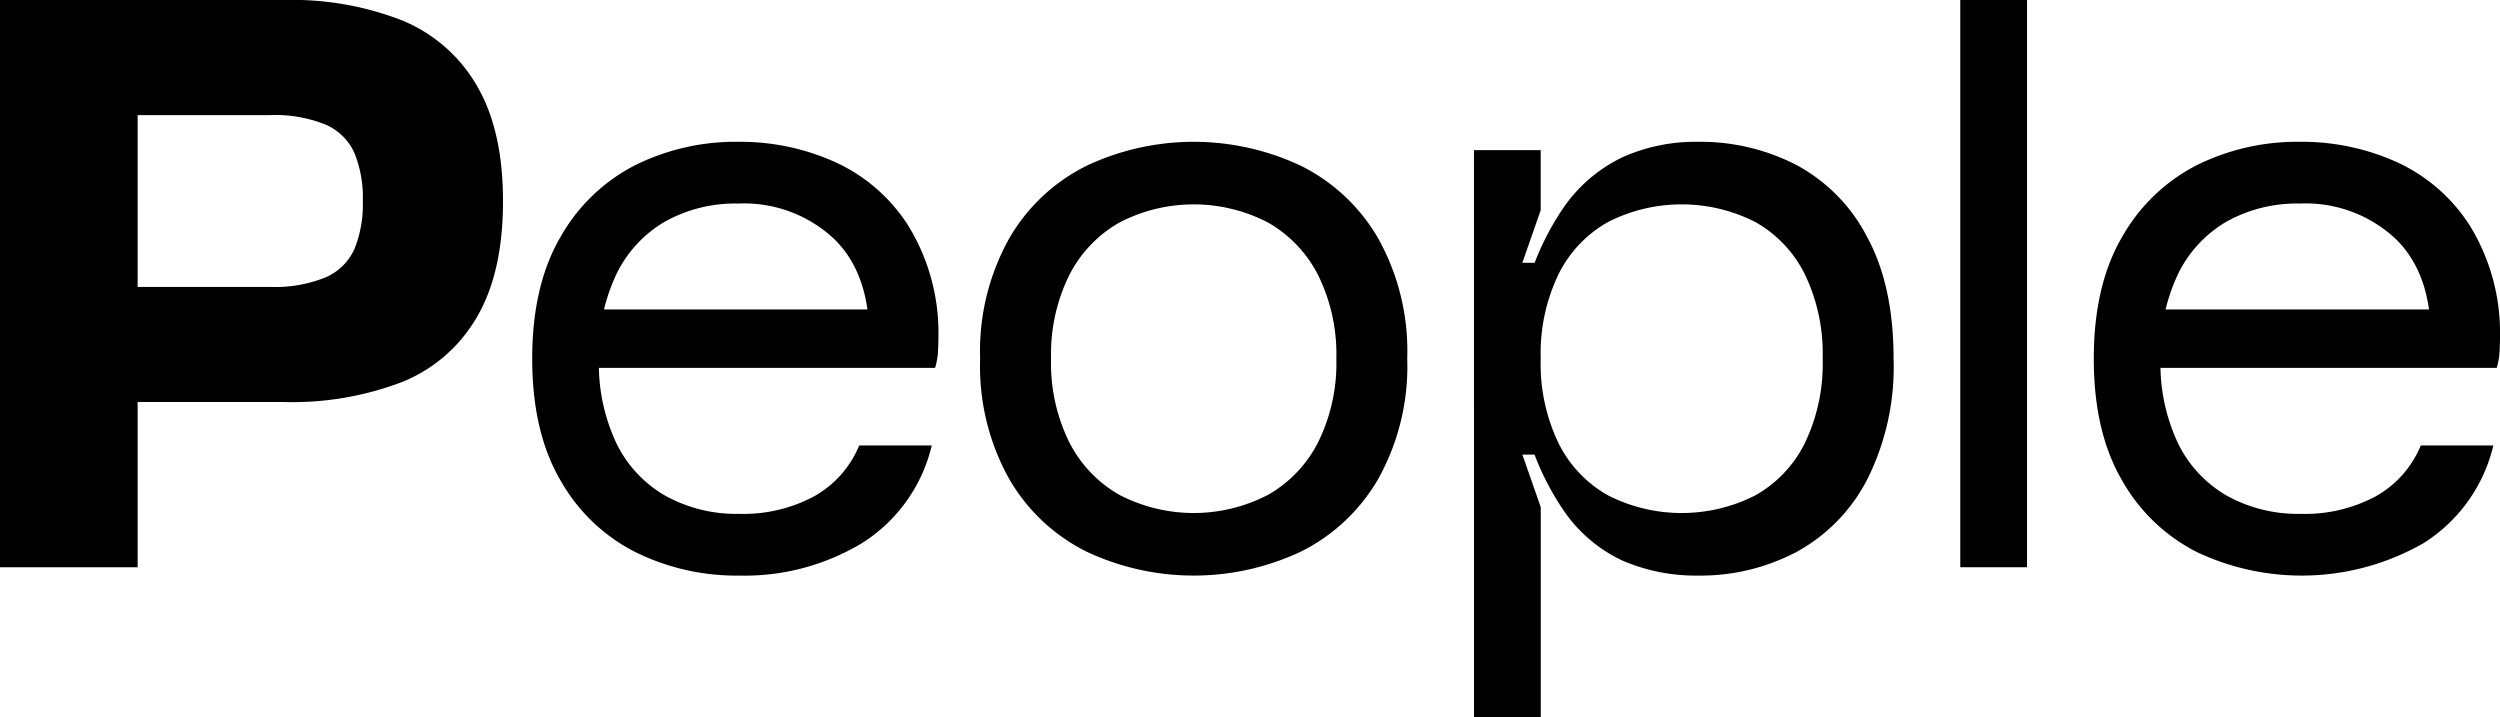
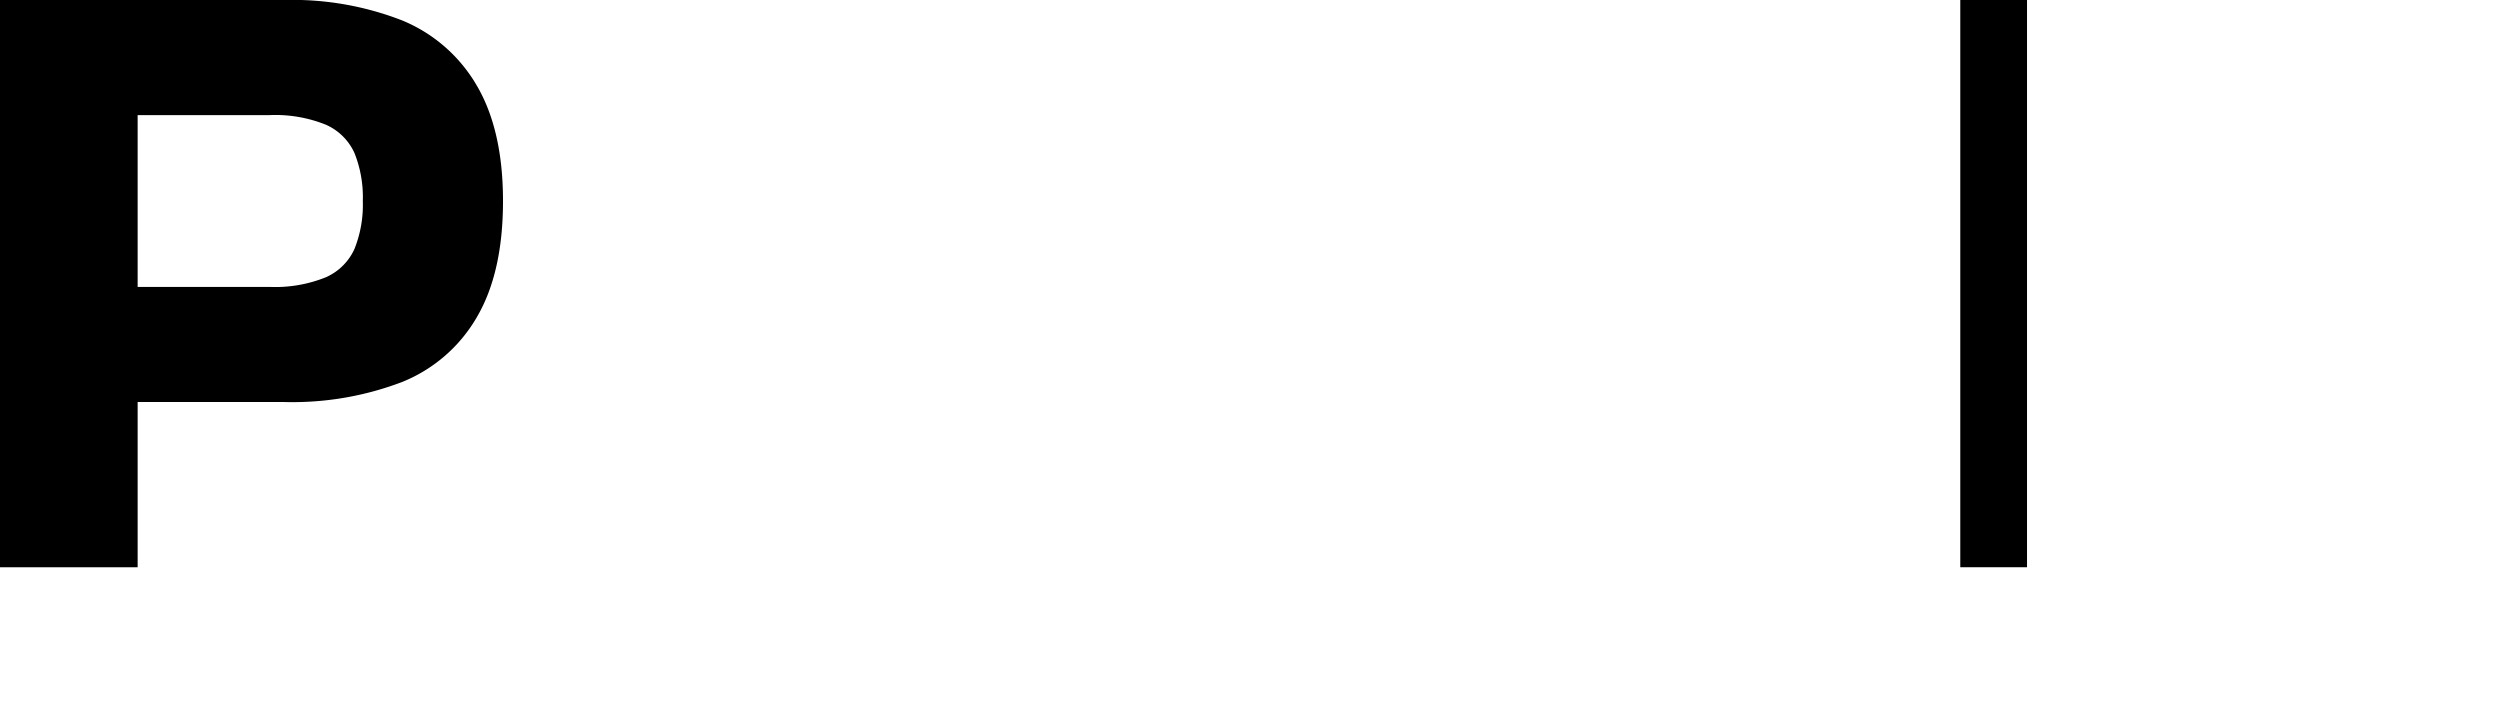
<svg xmlns="http://www.w3.org/2000/svg" width="269.727" height="77.4" viewBox="0 0 269.727 77.4">
  <defs>
    <clipPath id="a">
      <rect width="269.727" height="77.4" transform="translate(0 0)" />
    </clipPath>
  </defs>
  <g transform="translate(0 0)" clip-path="url(#a)">
    <path d="M0,0H30.689a32.593,32.593,0,0,1,12.69,2.2,16.6,16.6,0,0,1,8.056,7.02q2.833,4.816,2.835,12.465,0,7.741-2.835,12.555a16.357,16.357,0,0,1-8.056,6.975,33.2,33.2,0,0,1-12.69,2.16H13.41l-.541-12.42h16.2a14.577,14.577,0,0,0,6.075-1.035,6.068,6.068,0,0,0,3.1-3.06,12.827,12.827,0,0,0,.9-5.175,12.833,12.833,0,0,0-.9-5.175,6.075,6.075,0,0,0-3.1-3.06A14.593,14.593,0,0,0,29.07,12.42H10.8l4.05-9.54V61.2H0Z" />
-     <path d="M68.579,59.58a19.3,19.3,0,0,1-8.1-7.74q-3.06-5.219-3.059-13.14t3.059-13.141a19.388,19.388,0,0,1,8.056-7.739A24.332,24.332,0,0,1,79.648,15.3a24.885,24.885,0,0,1,10.487,2.2,18.422,18.422,0,0,1,7.83,6.8,22.04,22.04,0,0,1,3.284,11.429v.361q0,.9-.045,1.8a7.551,7.551,0,0,1-.315,1.8H63.719v-6.3h34.02l-3.96,3.24q.088-7.109-3.825-10.89a14.213,14.213,0,0,0-10.306-3.78,15.566,15.566,0,0,0-7.875,1.934,13.23,13.23,0,0,0-5.263,5.671A20.061,20.061,0,0,0,64.619,38.7a20.055,20.055,0,0,0,1.891,9.135,13.125,13.125,0,0,0,5.309,5.67,15.794,15.794,0,0,0,7.92,1.935,16.2,16.2,0,0,0,8.1-1.89A11.153,11.153,0,0,0,92.7,48.059h7.83A17.1,17.1,0,0,1,93.014,58.59,24.561,24.561,0,0,1,79.739,62.1a24.609,24.609,0,0,1-11.16-2.52" />
-     <path d="M117.269,59.535a19.807,19.807,0,0,1-8.37-7.83A24.919,24.919,0,0,1,105.748,38.7,24.922,24.922,0,0,1,108.9,25.695a19.8,19.8,0,0,1,8.37-7.83,27.152,27.152,0,0,1,23.04,0,19.829,19.829,0,0,1,8.37,7.83A24.931,24.931,0,0,1,151.828,38.7a24.929,24.929,0,0,1-3.149,13.005,19.836,19.836,0,0,1-8.37,7.83,27.162,27.162,0,0,1-23.04,0m19.575-6.165a13.632,13.632,0,0,0,5.4-5.715,19.256,19.256,0,0,0,1.935-8.955,19.264,19.264,0,0,0-1.935-8.955,13.644,13.644,0,0,0-5.4-5.715,17.373,17.373,0,0,0-16.109,0,13.621,13.621,0,0,0-5.4,5.715A19.239,19.239,0,0,0,113.4,38.7a19.231,19.231,0,0,0,1.935,8.955,13.61,13.61,0,0,0,5.4,5.715,17.38,17.38,0,0,0,16.109,0" />
-     <path d="M159.027,16.2h7.2v6.48l-1.98,5.67h2.789l-2.61,3.69a29.258,29.258,0,0,1,4.321-9.72,16.322,16.322,0,0,1,6.3-5.355,19.314,19.314,0,0,1,8.191-1.665,22.522,22.522,0,0,1,10.529,2.475,18.325,18.325,0,0,1,7.651,7.74Q204.3,30.78,204.3,38.7a27.026,27.026,0,0,1-2.879,13.095,18.6,18.6,0,0,1-7.651,7.785,22.207,22.207,0,0,1-10.529,2.52,20.024,20.024,0,0,1-8.1-1.575,15.757,15.757,0,0,1-6.344-5.31,29.142,29.142,0,0,1-4.366-9.855l2.61,3.69h-2.789l1.98,5.67V77.4h-7.2Zm30.33,37.26a13.146,13.146,0,0,0,5.355-5.625,19.675,19.675,0,0,0,1.936-9.135,19.68,19.68,0,0,0-1.936-9.135,13.152,13.152,0,0,0-5.355-5.625,17.539,17.539,0,0,0-15.84,0,13.134,13.134,0,0,0-5.355,5.625,19.681,19.681,0,0,0-1.934,9.135,19.675,19.675,0,0,0,1.934,9.135,13.129,13.129,0,0,0,5.355,5.625,17.539,17.539,0,0,0,15.84,0" />
    <rect width="7.2" height="61.2" transform="translate(211.497 0)" />
-     <path d="M237.057,59.58a19.294,19.294,0,0,1-8.1-7.74Q225.9,46.622,225.9,38.7t3.06-13.141a19.386,19.386,0,0,1,8.055-7.739,24.333,24.333,0,0,1,11.115-2.52,24.879,24.879,0,0,1,10.485,2.2,18.416,18.416,0,0,1,7.83,6.8,22.031,22.031,0,0,1,3.285,11.429v.361q0,.9-.045,1.8a7.652,7.652,0,0,1-.314,1.8H232.2v-6.3h34.019l-3.96,3.24q.09-7.109-3.825-10.89a14.209,14.209,0,0,0-10.305-3.78,15.564,15.564,0,0,0-7.875,1.934,13.234,13.234,0,0,0-5.265,5.671A20.075,20.075,0,0,0,233.1,38.7a20.069,20.069,0,0,0,1.89,9.135,13.128,13.128,0,0,0,5.31,5.67,15.794,15.794,0,0,0,7.92,1.935,16.188,16.188,0,0,0,8.1-1.89,11.146,11.146,0,0,0,4.86-5.491h7.83a17.108,17.108,0,0,1-7.514,10.531,26.452,26.452,0,0,1-24.436.99" />
  </g>
</svg>